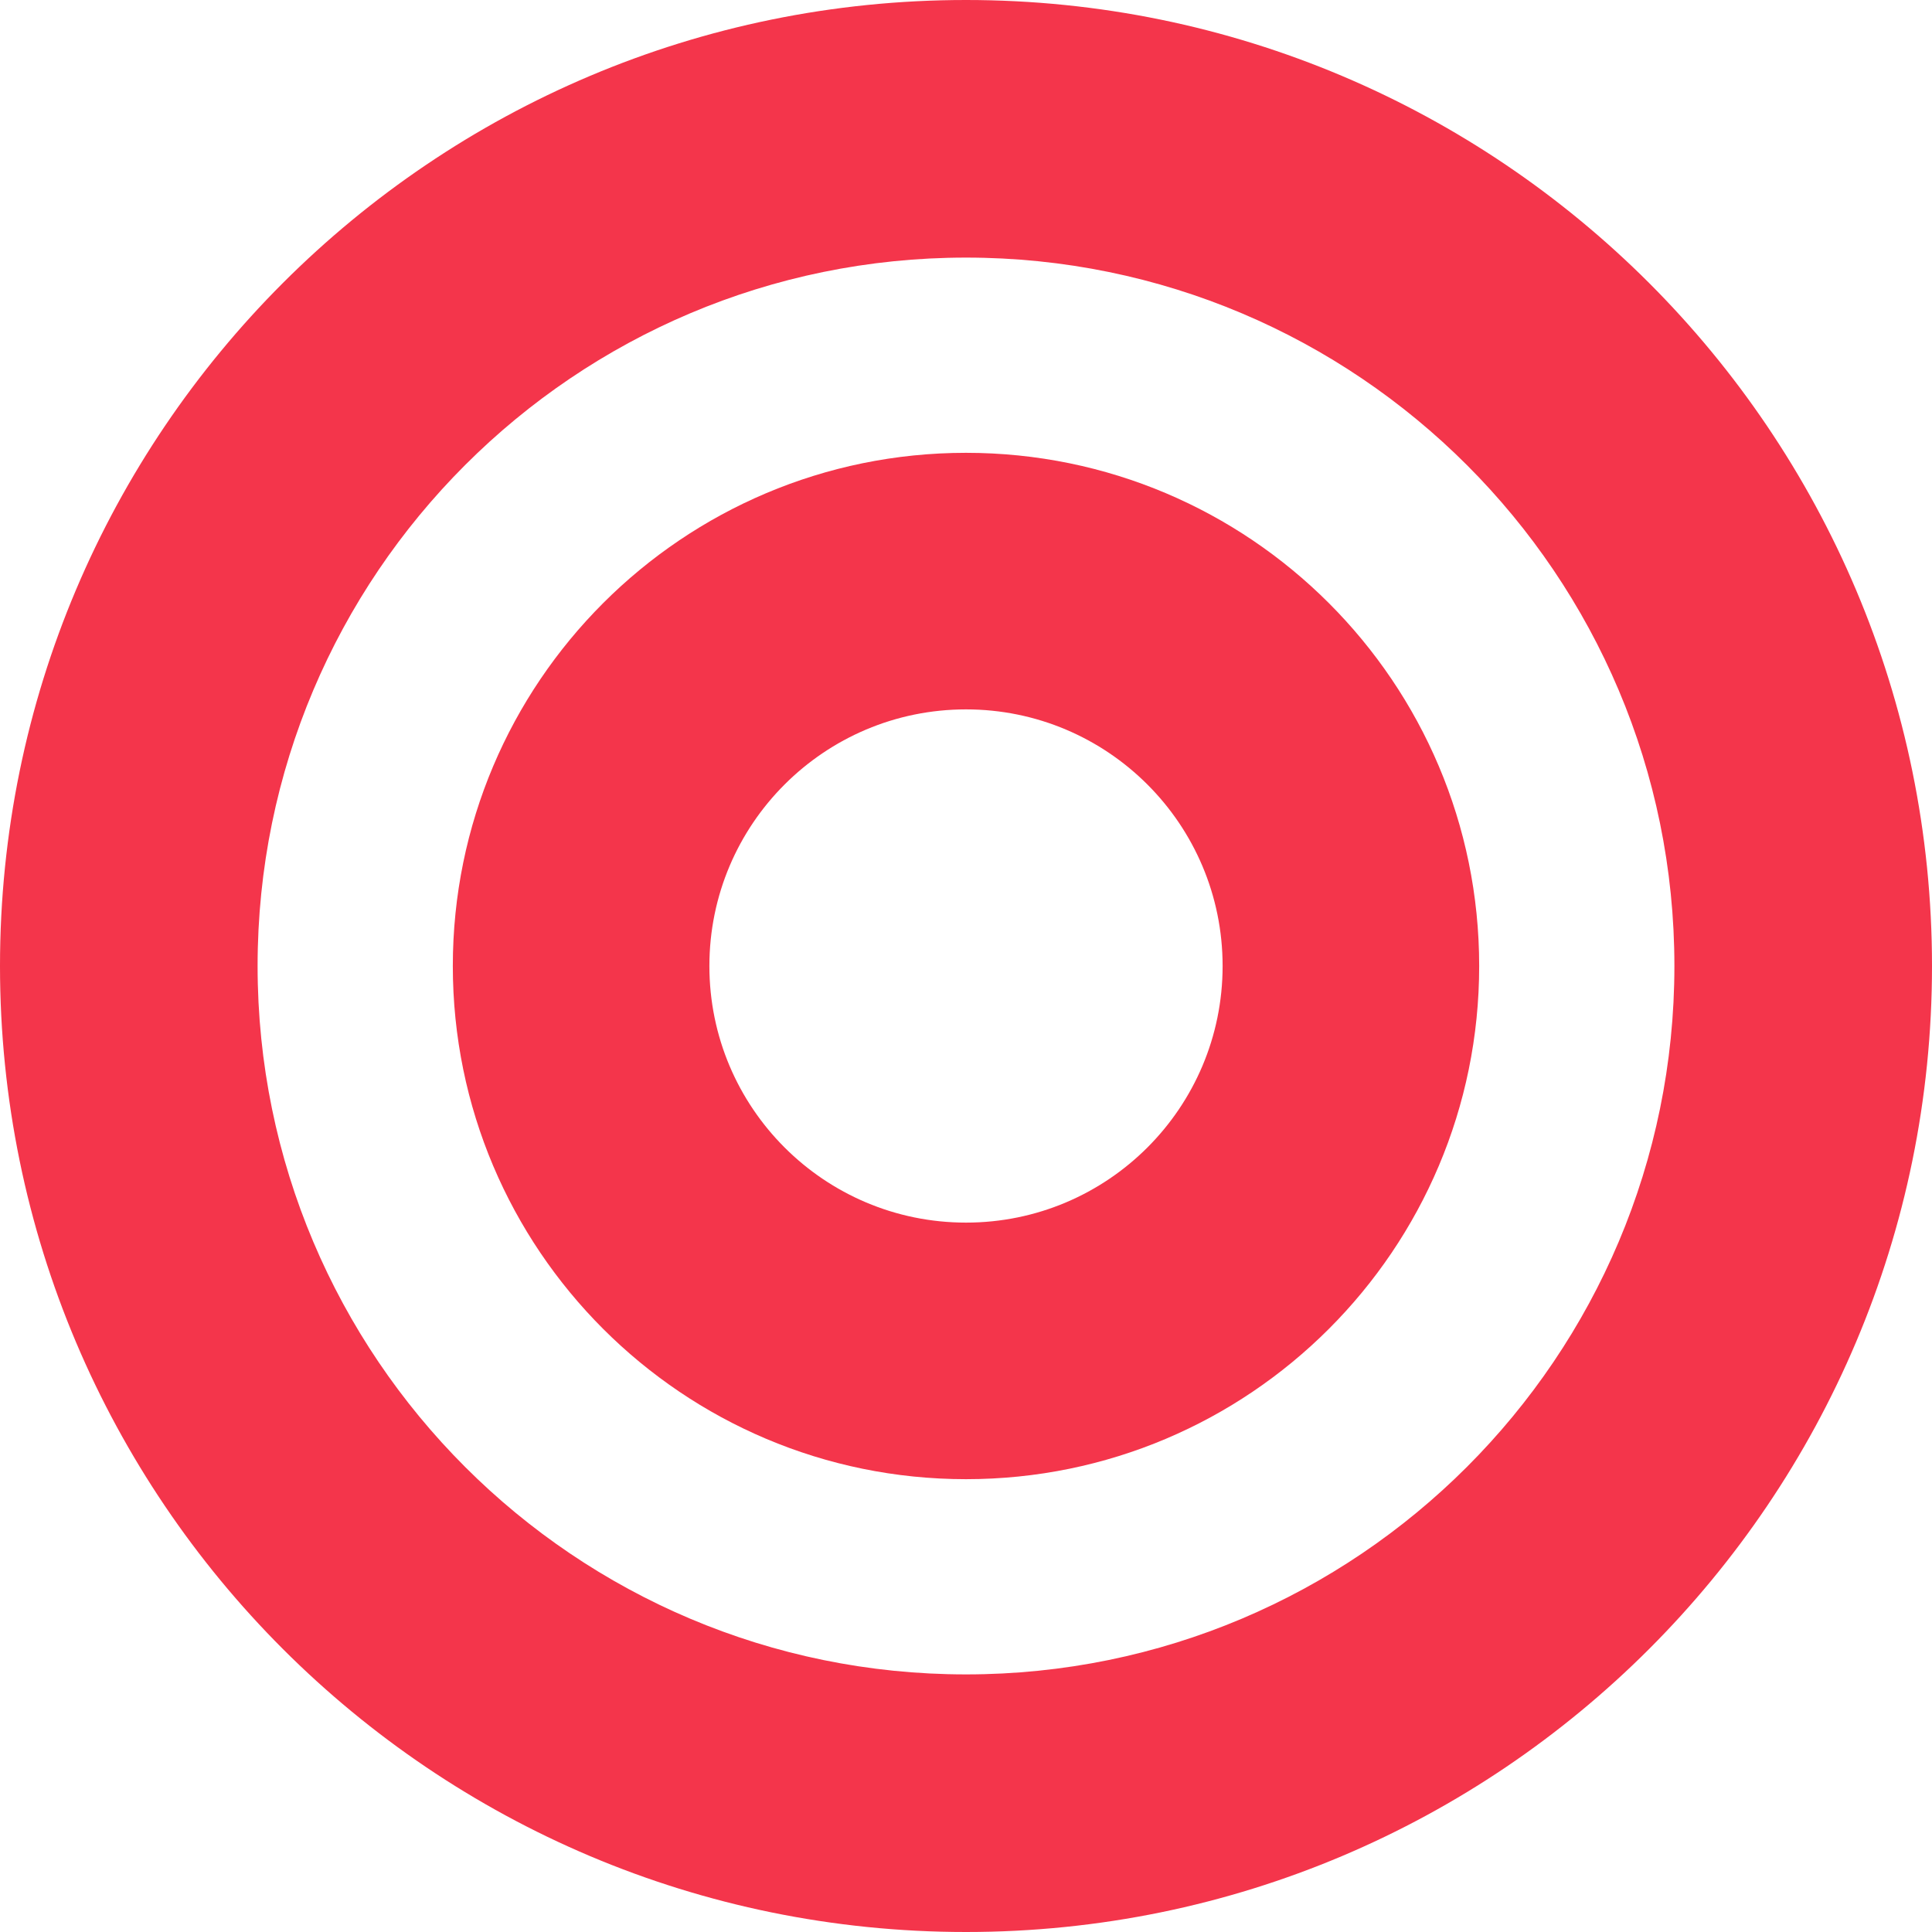
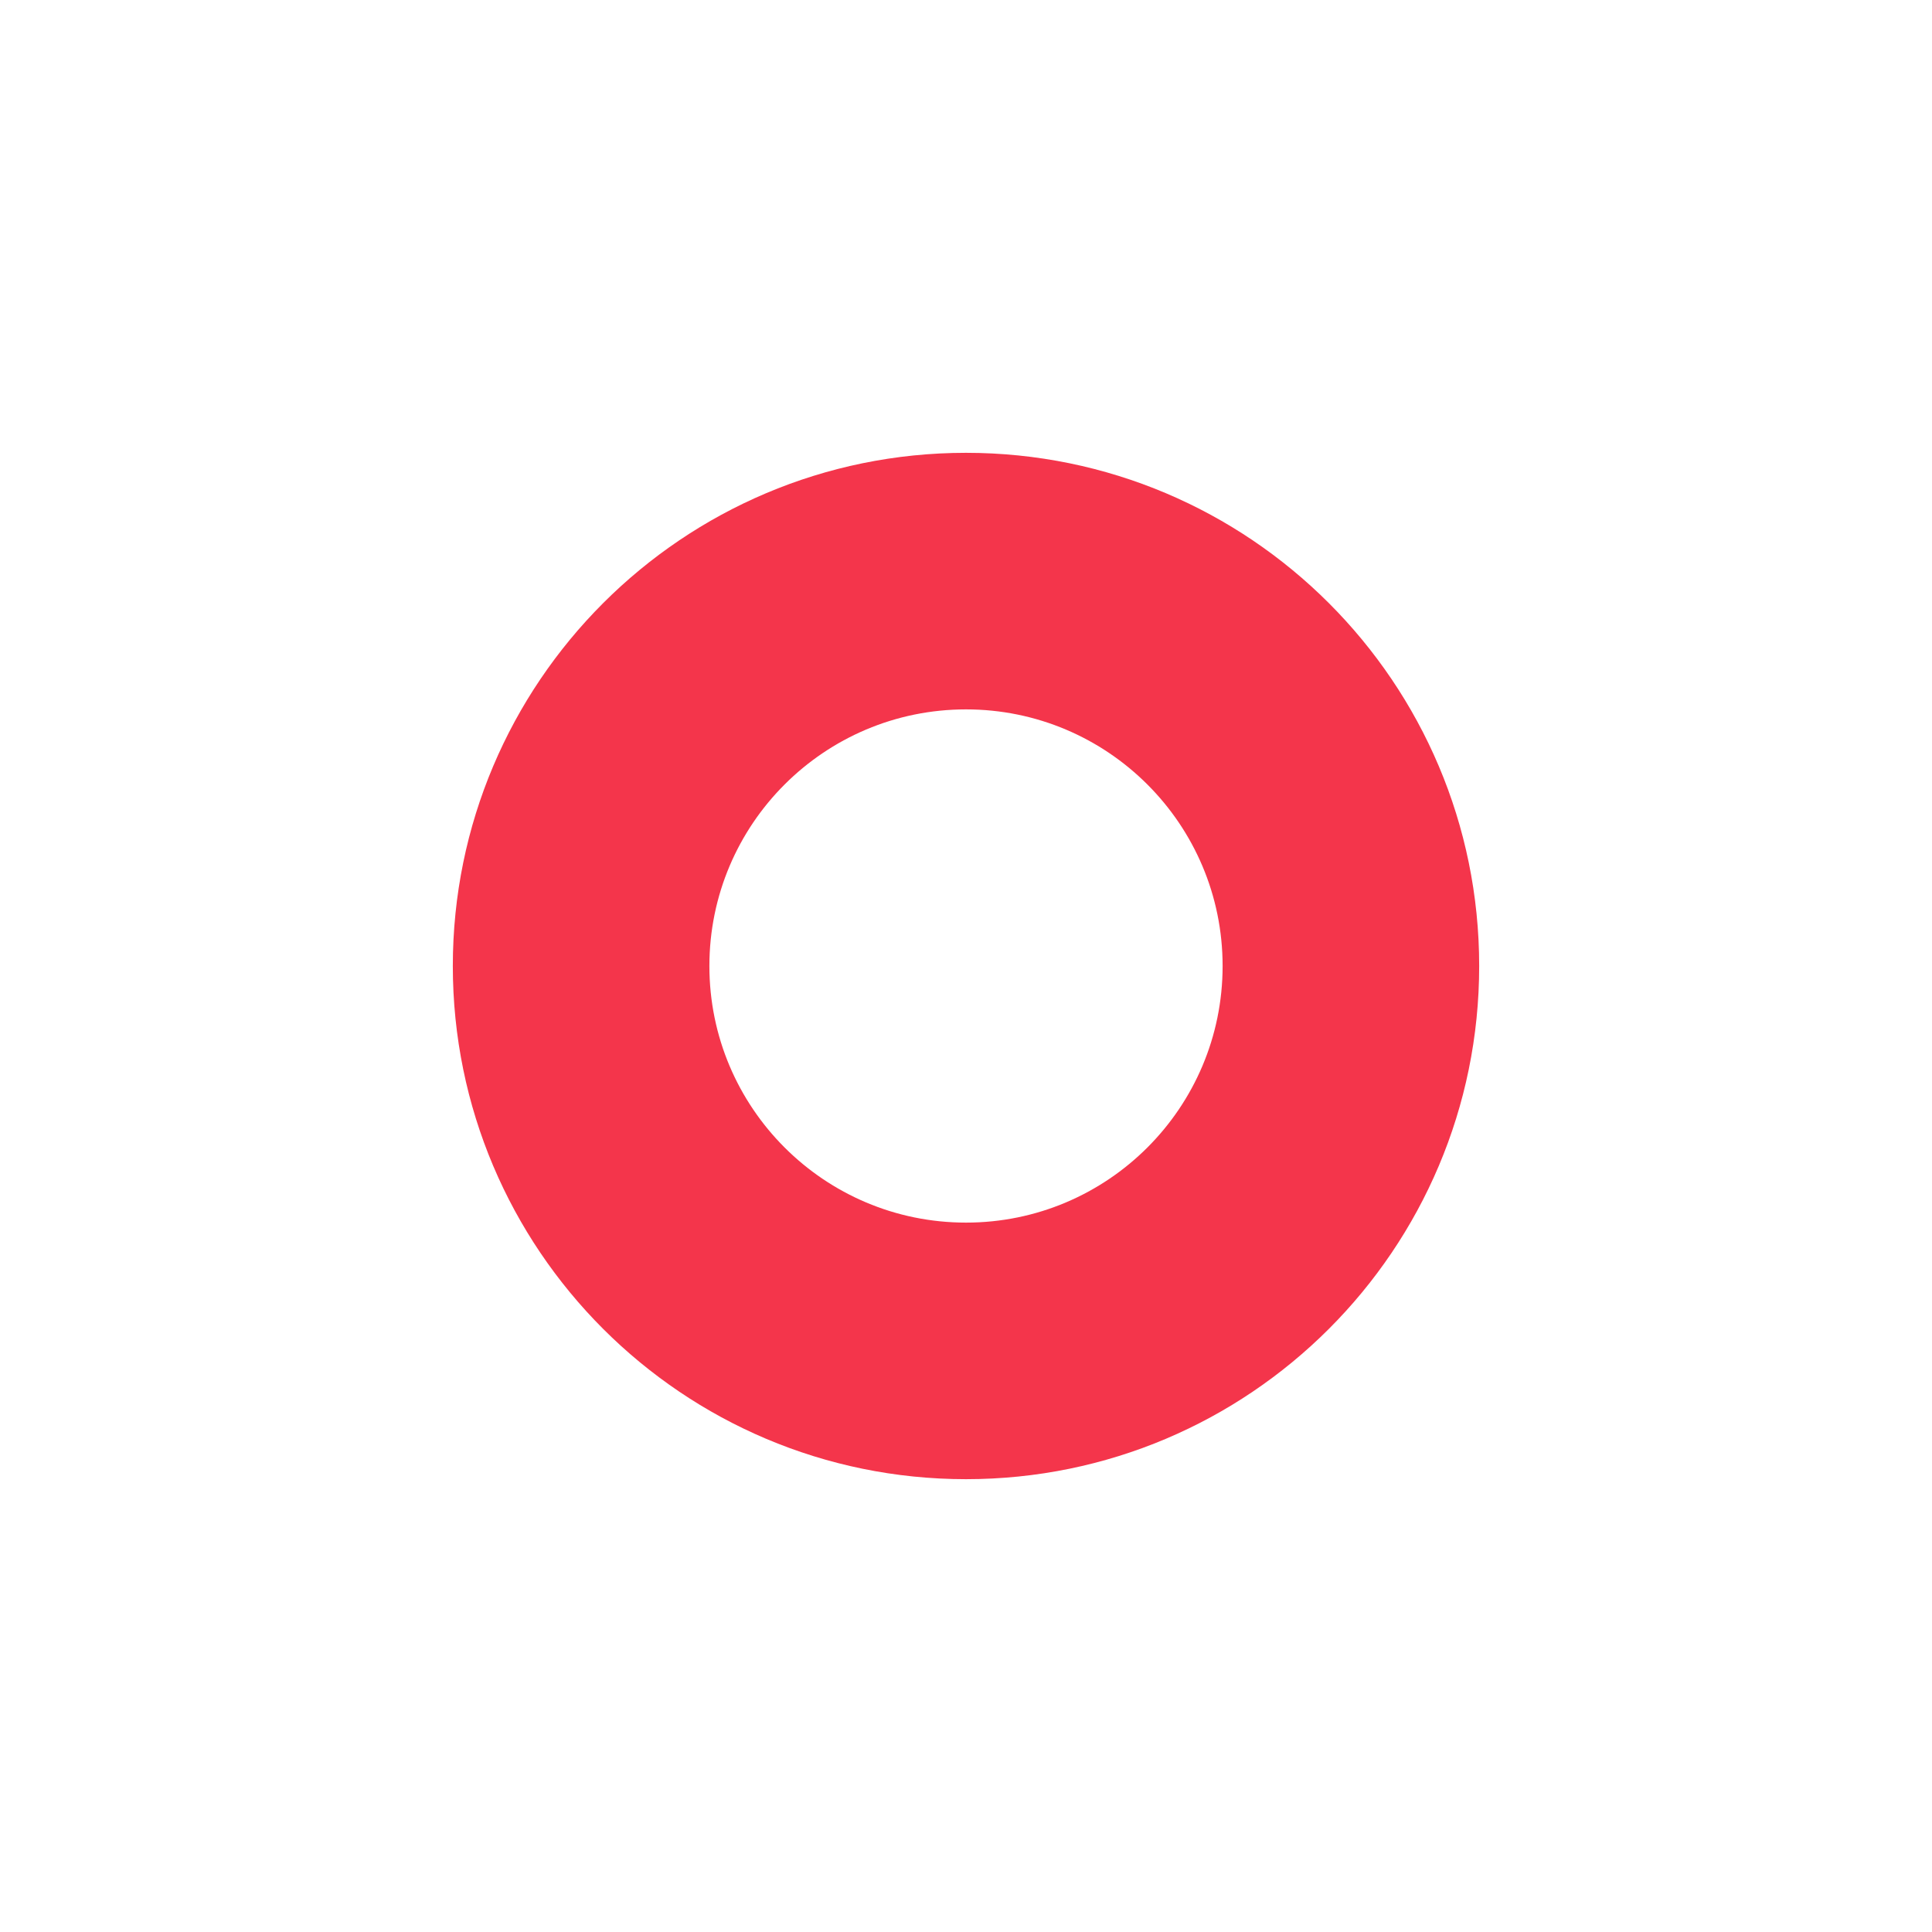
<svg xmlns="http://www.w3.org/2000/svg" width="45" height="45" viewBox="0 0 45 45" fill="none">
-   <path fill-rule="evenodd" clip-rule="evenodd" d="M22.5 6C13.387 6 6 13.387 6 22.5C6 31.613 13.387 39 22.5 39C31.613 39 39 31.613 39 22.5C39 13.387 31.613 6 22.5 6ZM0 22.5C0 10.074 10.074 0 22.5 0C34.926 0 45 10.074 45 22.5C45 34.926 34.926 45 22.5 45C10.074 45 0 34.926 0 22.5Z" fill="#F4354B" />
  <path fill-rule="evenodd" clip-rule="evenodd" d="M22.5 16.523C19.199 16.523 16.523 19.199 16.523 22.5C16.523 25.801 19.199 28.477 22.5 28.477C25.801 28.477 28.477 25.801 28.477 22.5C28.477 19.199 25.801 16.523 22.5 16.523ZM10.547 22.5C10.547 15.899 15.899 10.547 22.5 10.547C29.102 10.547 34.453 15.899 34.453 22.5C34.453 29.102 29.102 34.453 22.5 34.453C15.899 34.453 10.547 29.102 10.547 22.5Z" fill="#F4354B" />
</svg>